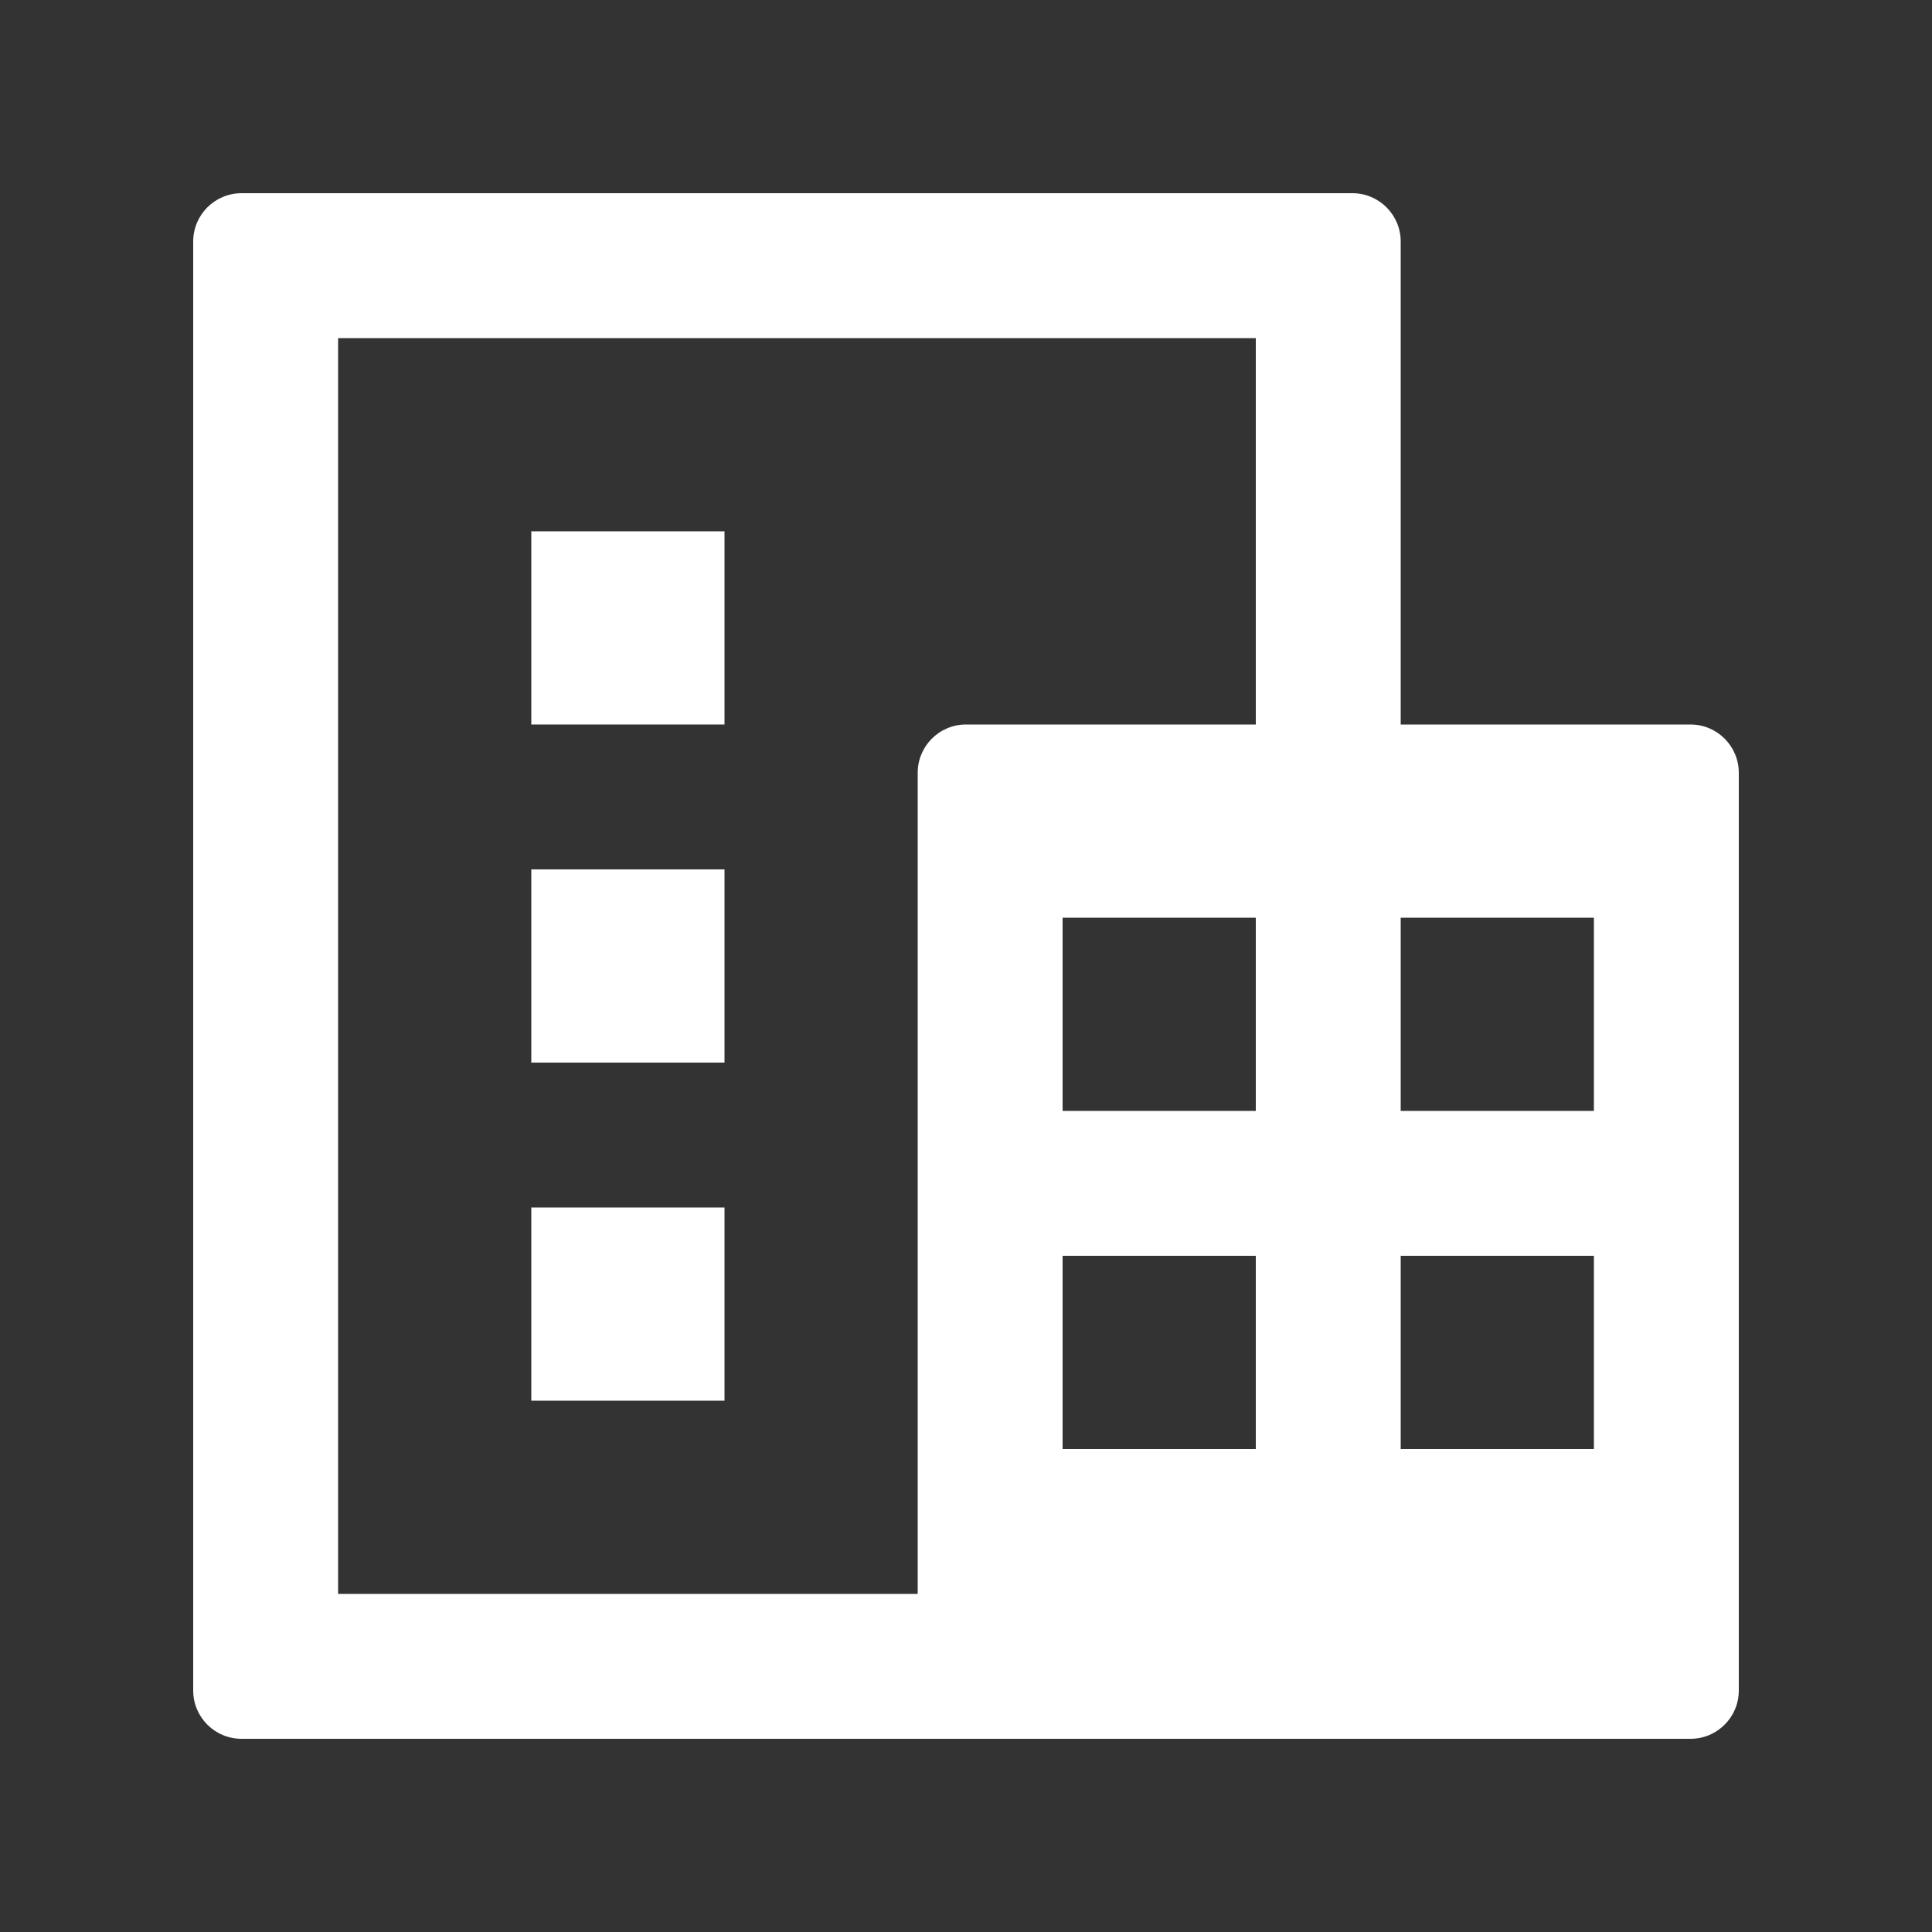
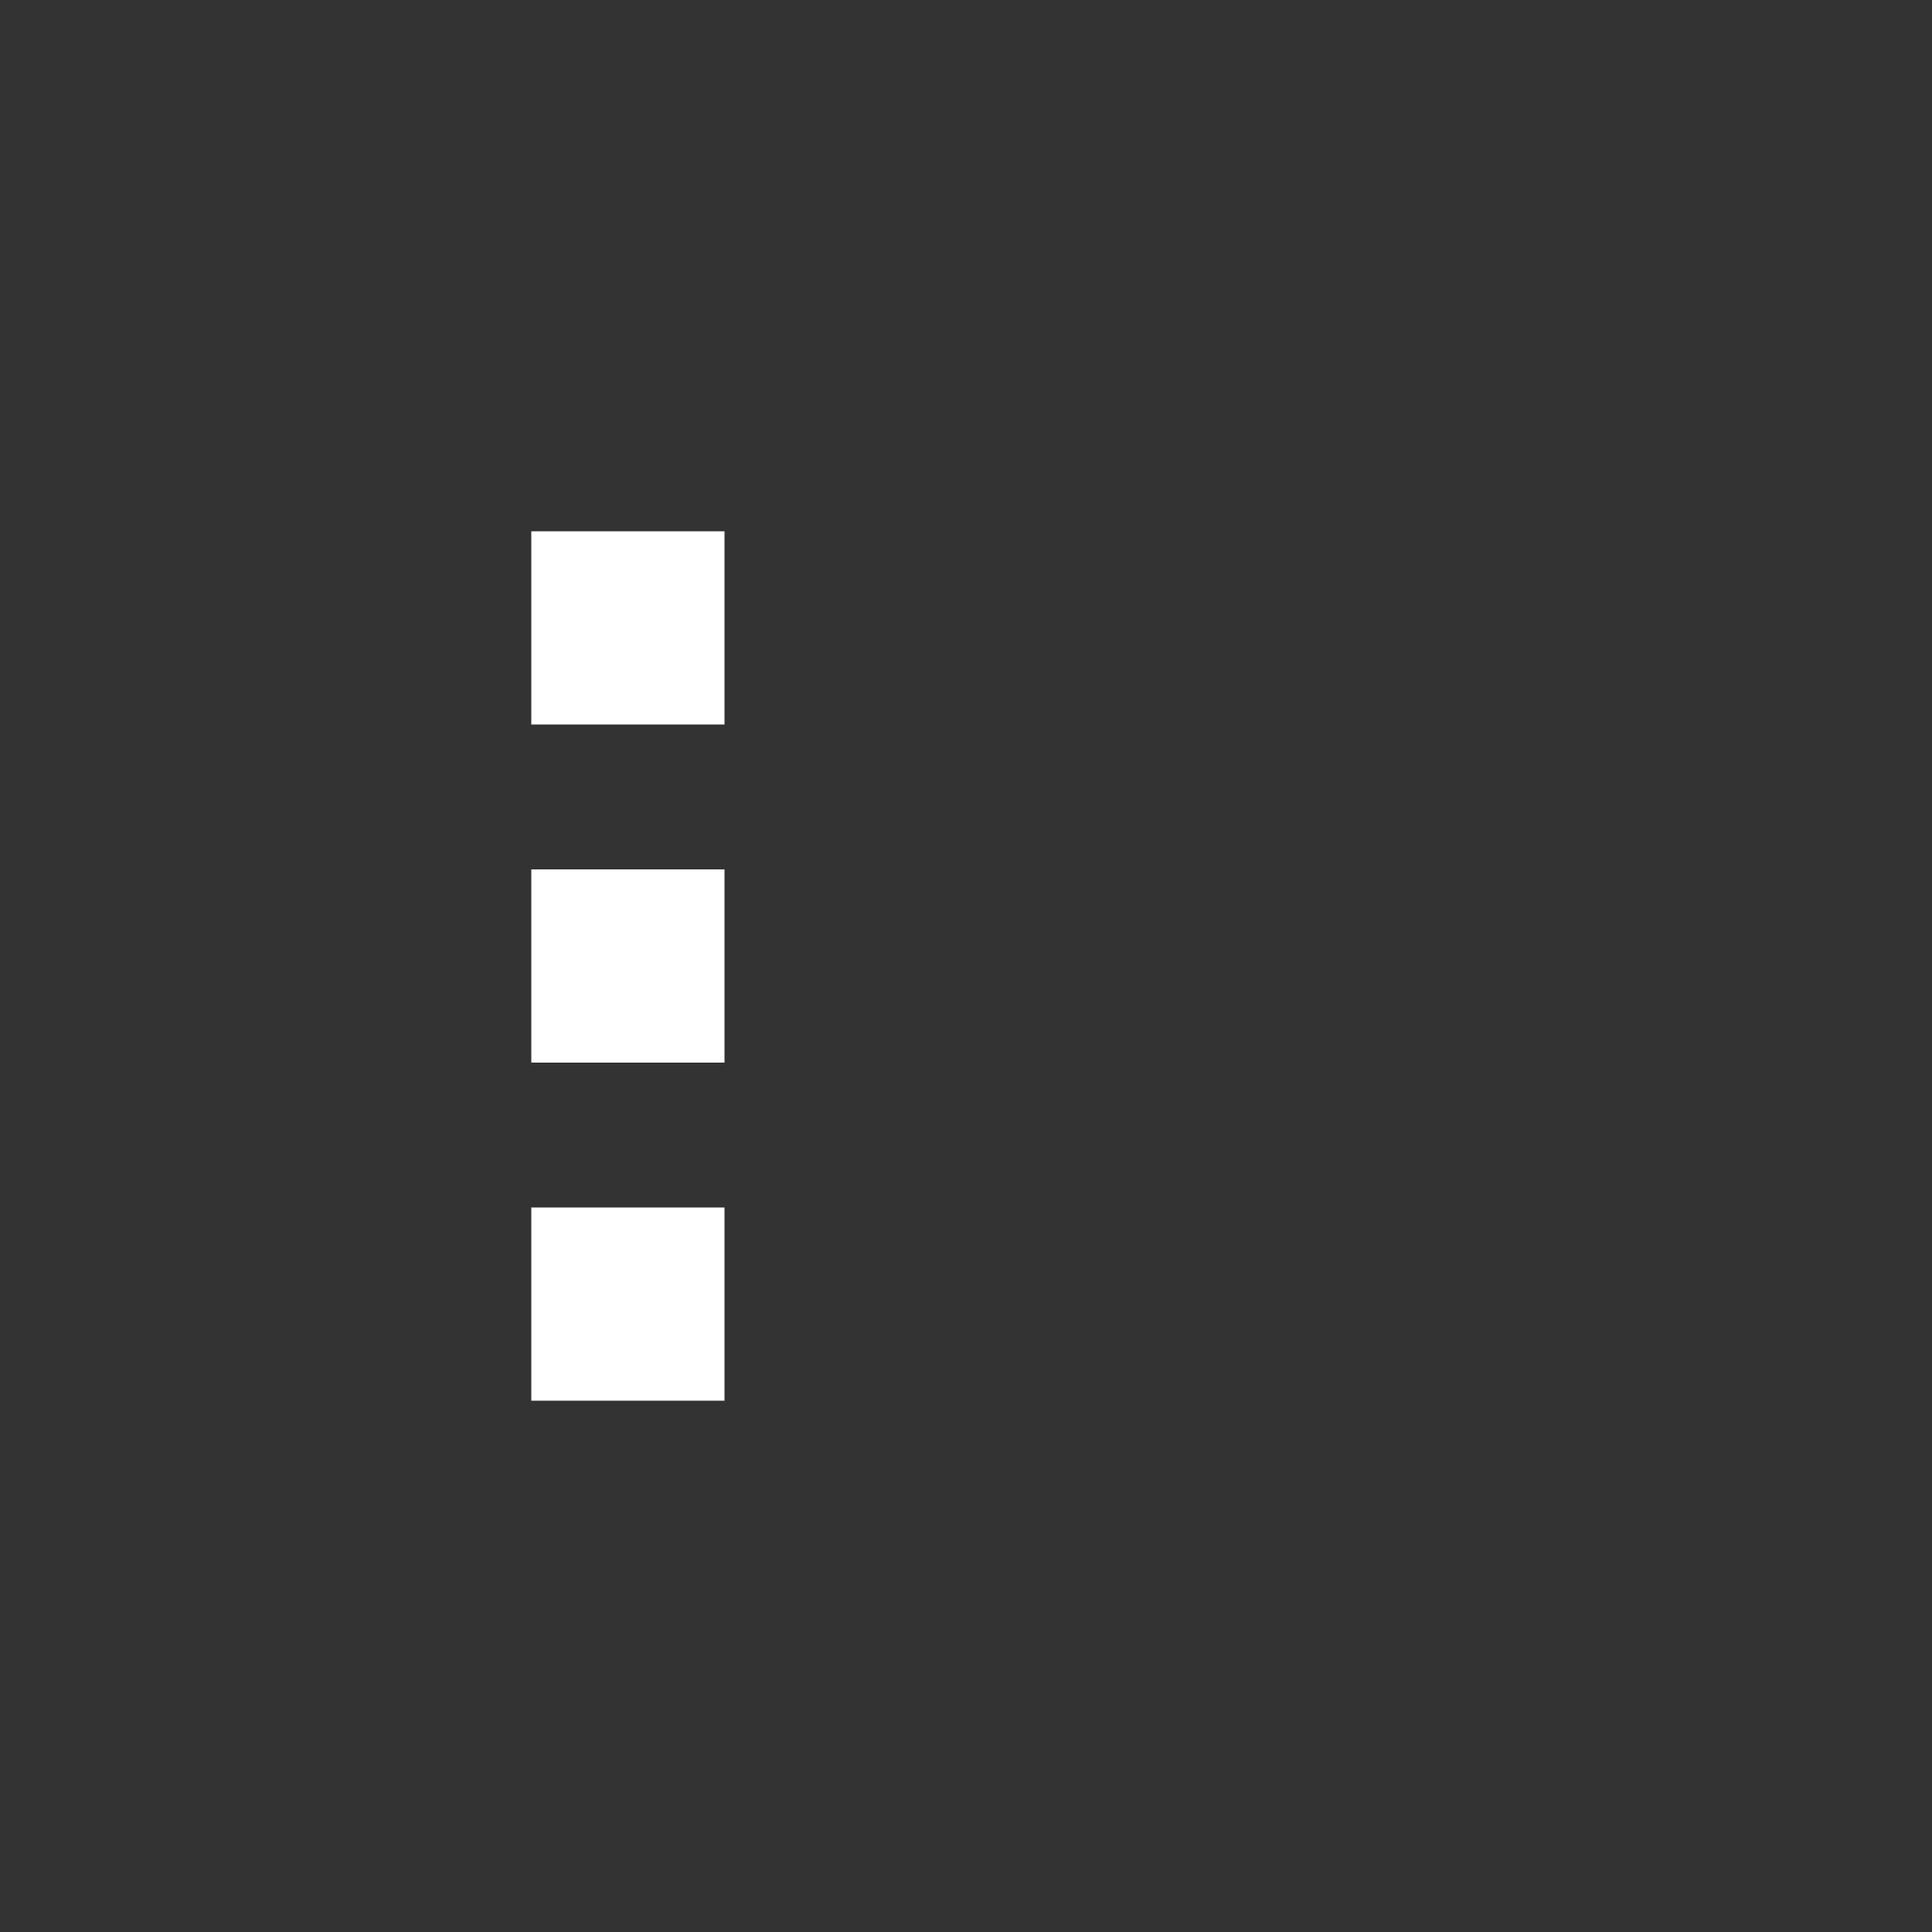
<svg xmlns="http://www.w3.org/2000/svg" width="24" height="24" viewBox="0 0 24 24" fill="none">
  <rect x="0" y="0" width="24" height="24" fill="#333333" stroke="none" />
  <path d="M6.6 6.6H9V9H6.6V6.6Z" fill="white" />
-   <path d="M6.6 10.8H9V13.2H6.6V10.8Z" fill="white" />
+   <path d="M6.6 10.8H9V13.2H6.6V10.8" fill="white" />
  <path d="M9 15H6.6V17.4H9V15Z" fill="white" />
-   <path fill-rule="evenodd" clip-rule="evenodd" d="M17.4 9V3C17.4 2.669 17.131 2.4 16.8 2.4H3C2.669 2.4 2.4 2.669 2.4 3V21C2.4 21.332 2.669 21.6 3 21.6L21 21.6C21.331 21.6 21.6 21.332 21.6 21V9.6C21.6 9.269 21.331 9 21 9H17.4ZM11.4 19.8V9.6C11.4 9.269 11.668 9 12 9L15.6 9V4.2H4.2V19.8H11.4ZM17.4 11.4V13.8H19.8V11.4H17.4ZM17.4 15.6V18H19.8V15.6H17.4ZM15.6 11.4H13.2V13.8H15.6V11.4ZM15.6 15.6H13.2V18H15.6V15.6Z" fill="white" />
</svg>